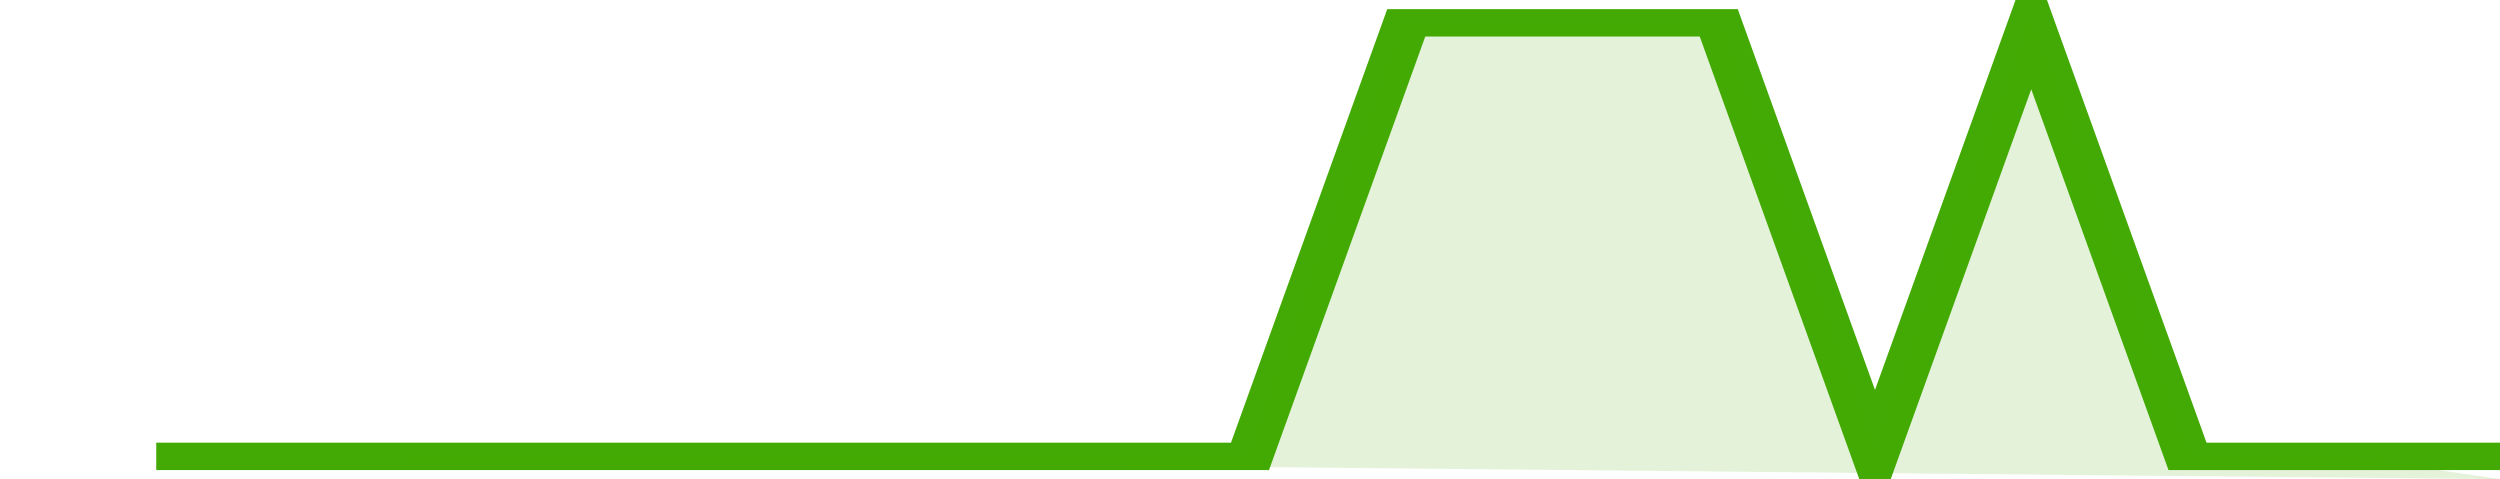
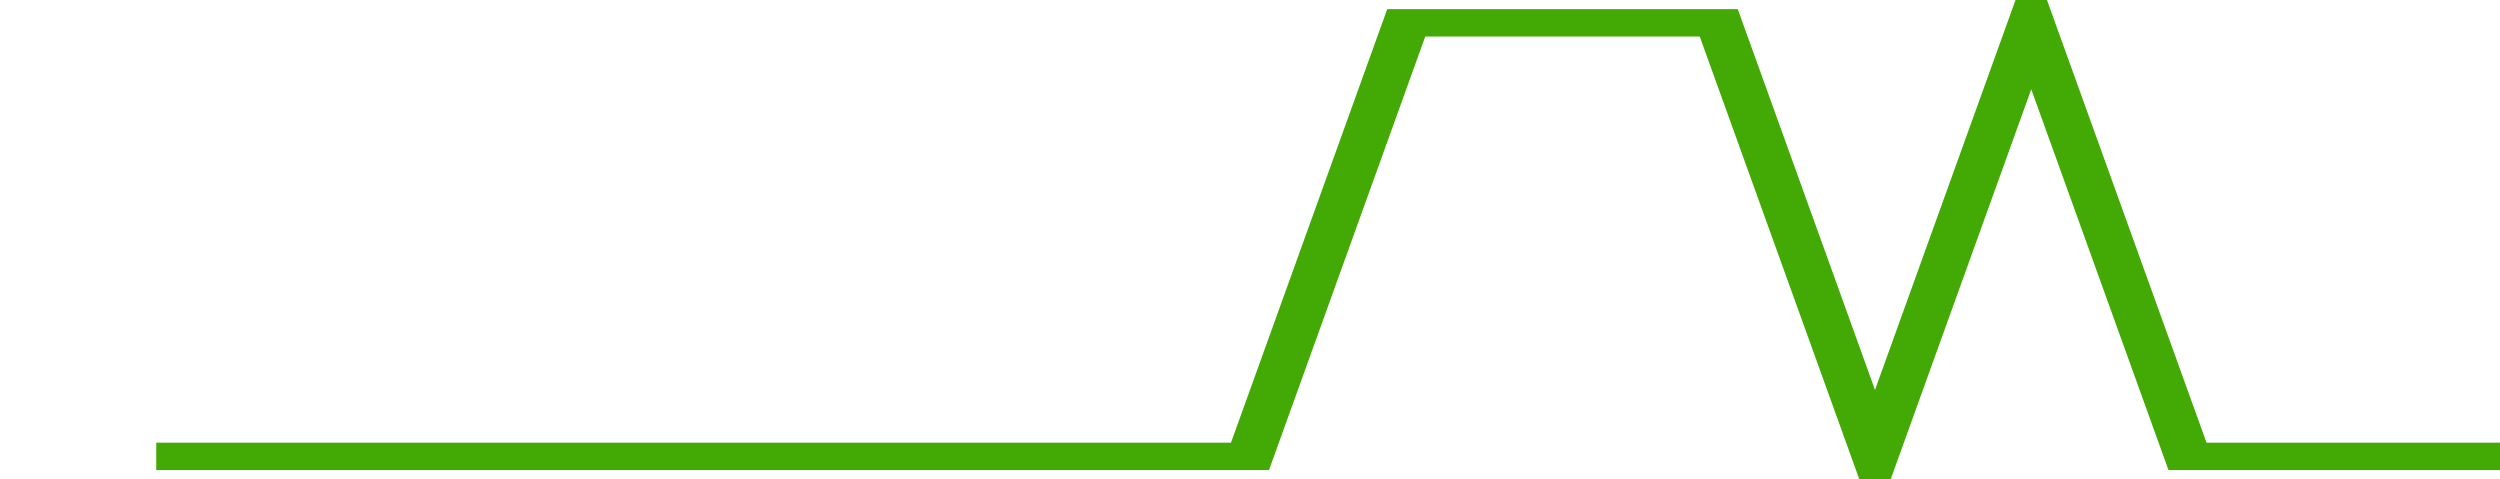
<svg xmlns="http://www.w3.org/2000/svg" viewBox="0 0 320 105" width="120" height="23" preserveAspectRatio="none">
  <polyline fill="none" stroke="#43AA05" stroke-width="6" points="20, 100 40, 100 60, 100 80, 100 100, 100 120, 100 140, 100 160, 100 180, 5 200, 5 220, 5 240, 100 260, 5 280, 100 300, 100 320, 100 "> </polyline>
-   <polygon fill="#43AA05" opacity="0.15" points="20, 100 40, 100 60, 100 80, 100 100, 100 120, 100 140, 100 160, 100 180, 5 200, 5 220, 5 240, 100 260, 5 280, 100 300, 100 320, 105 " />
</svg>